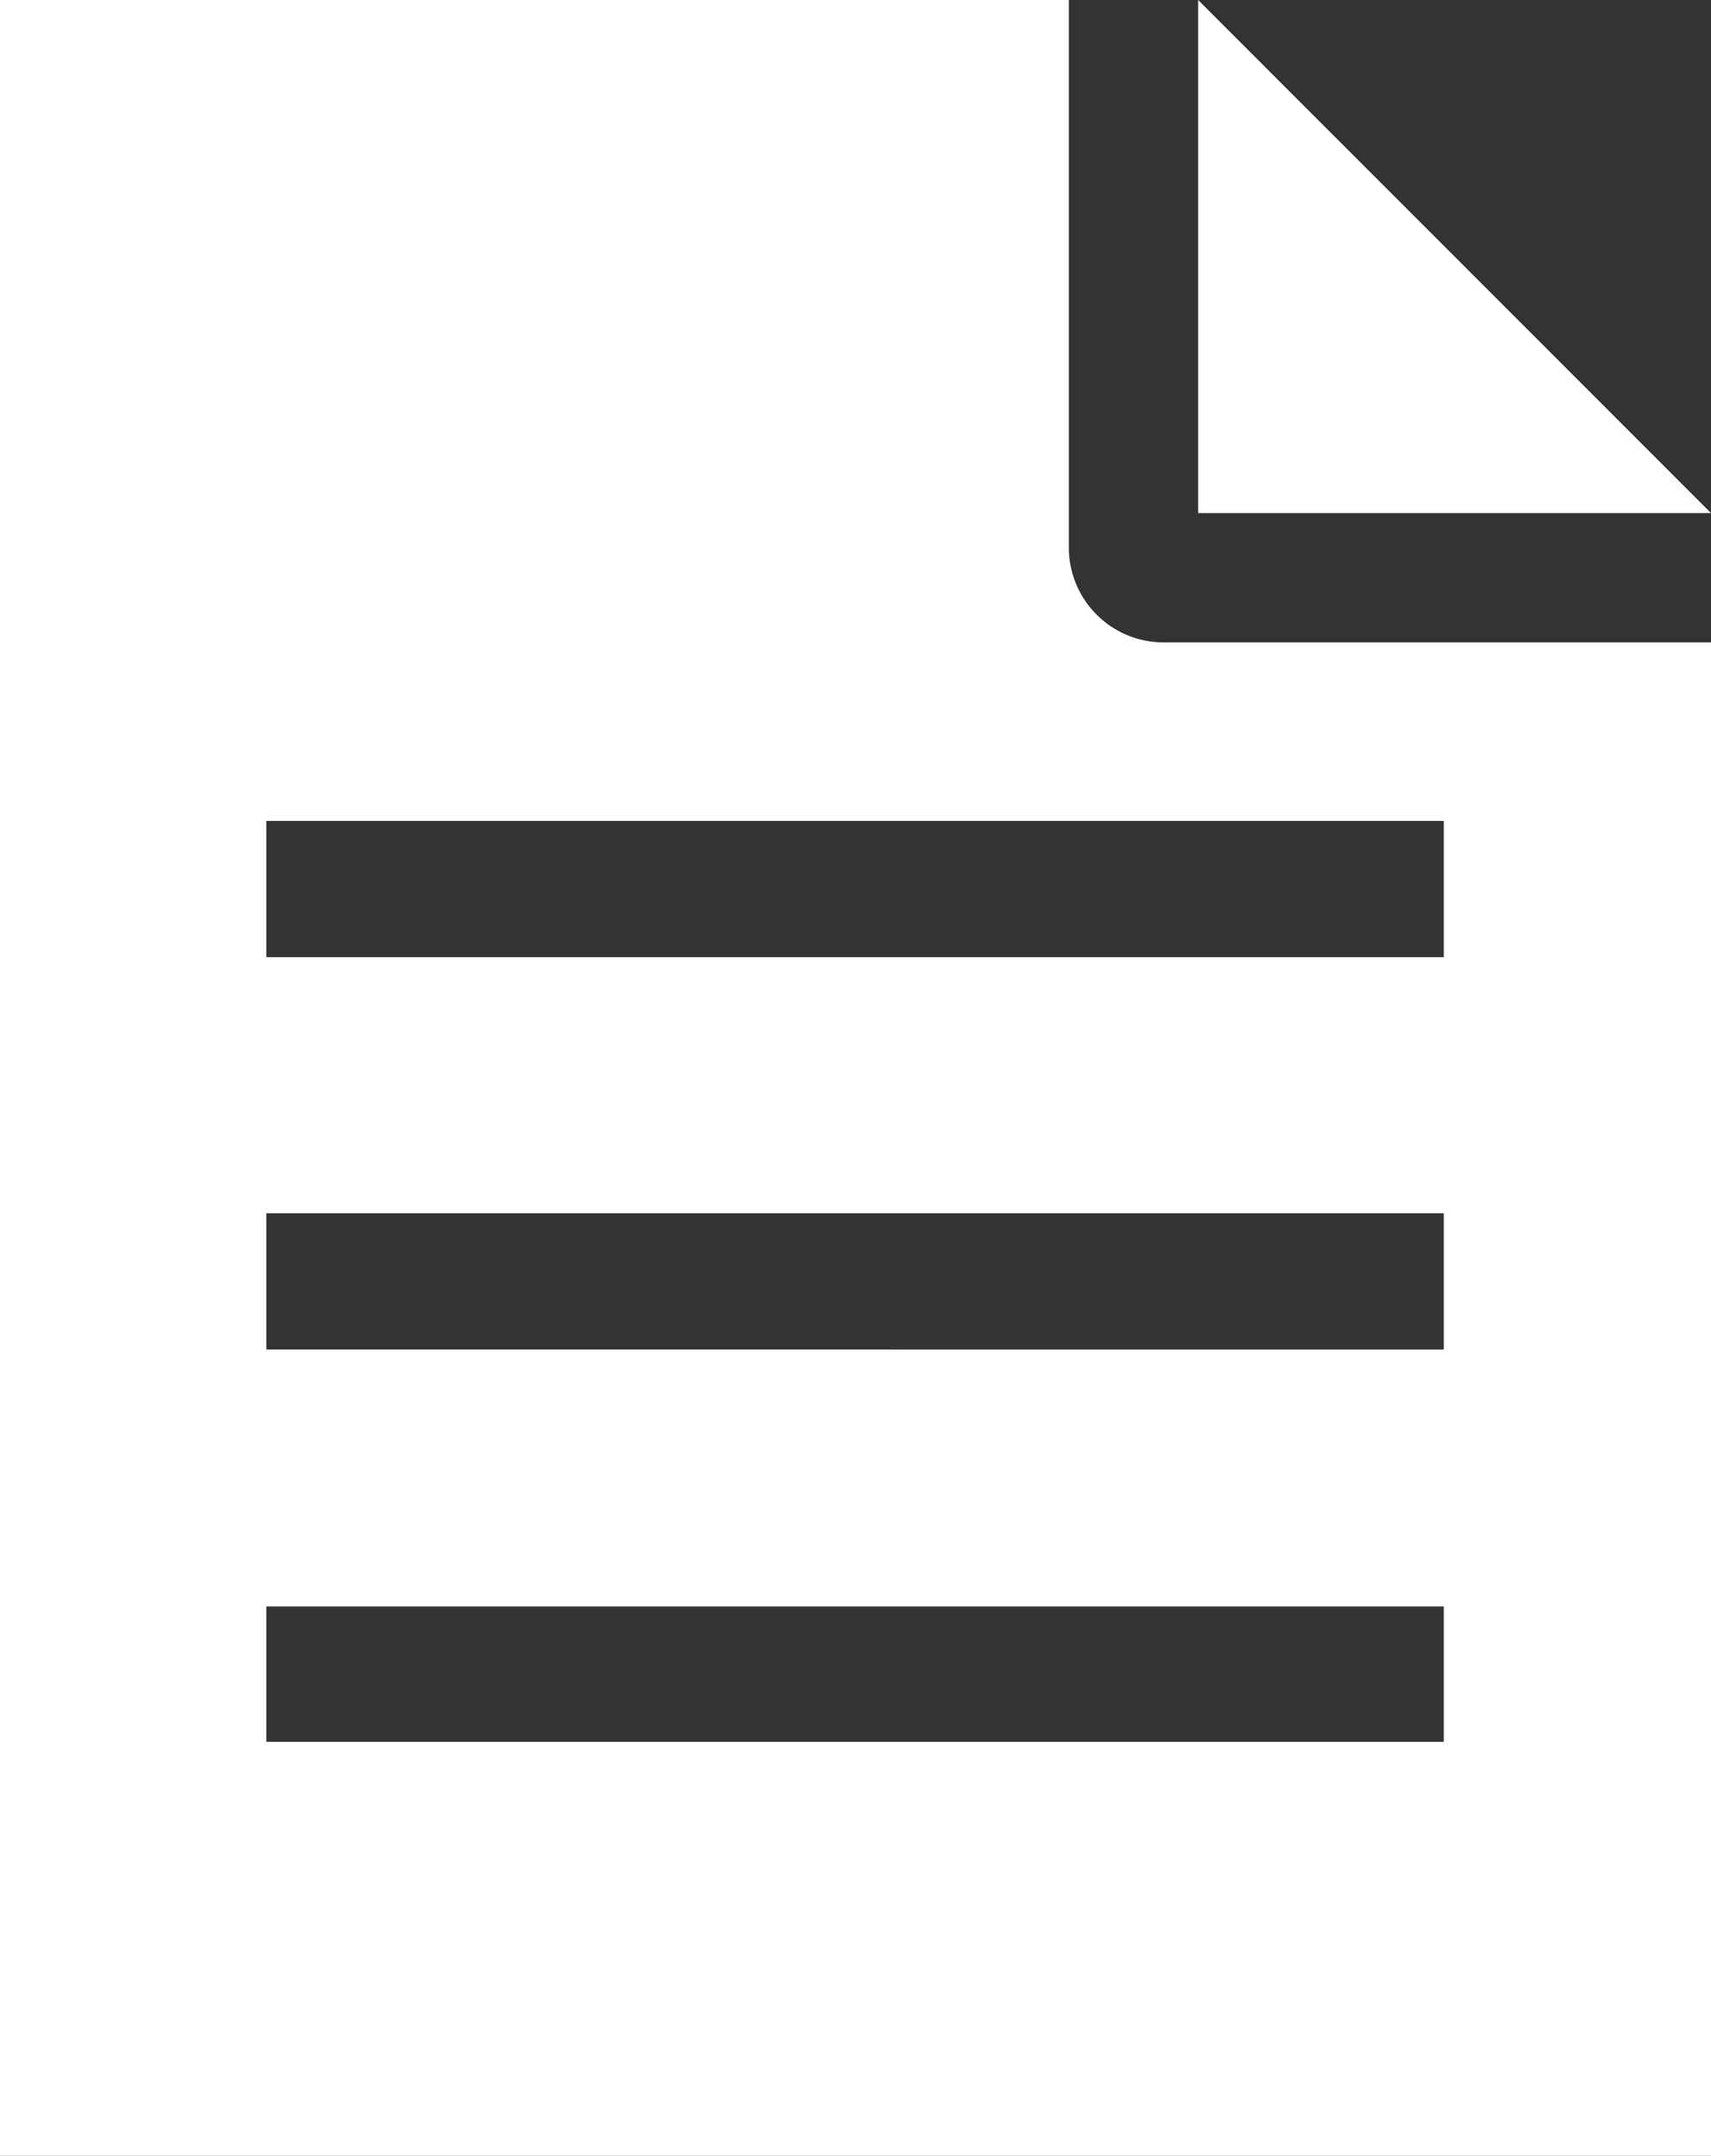
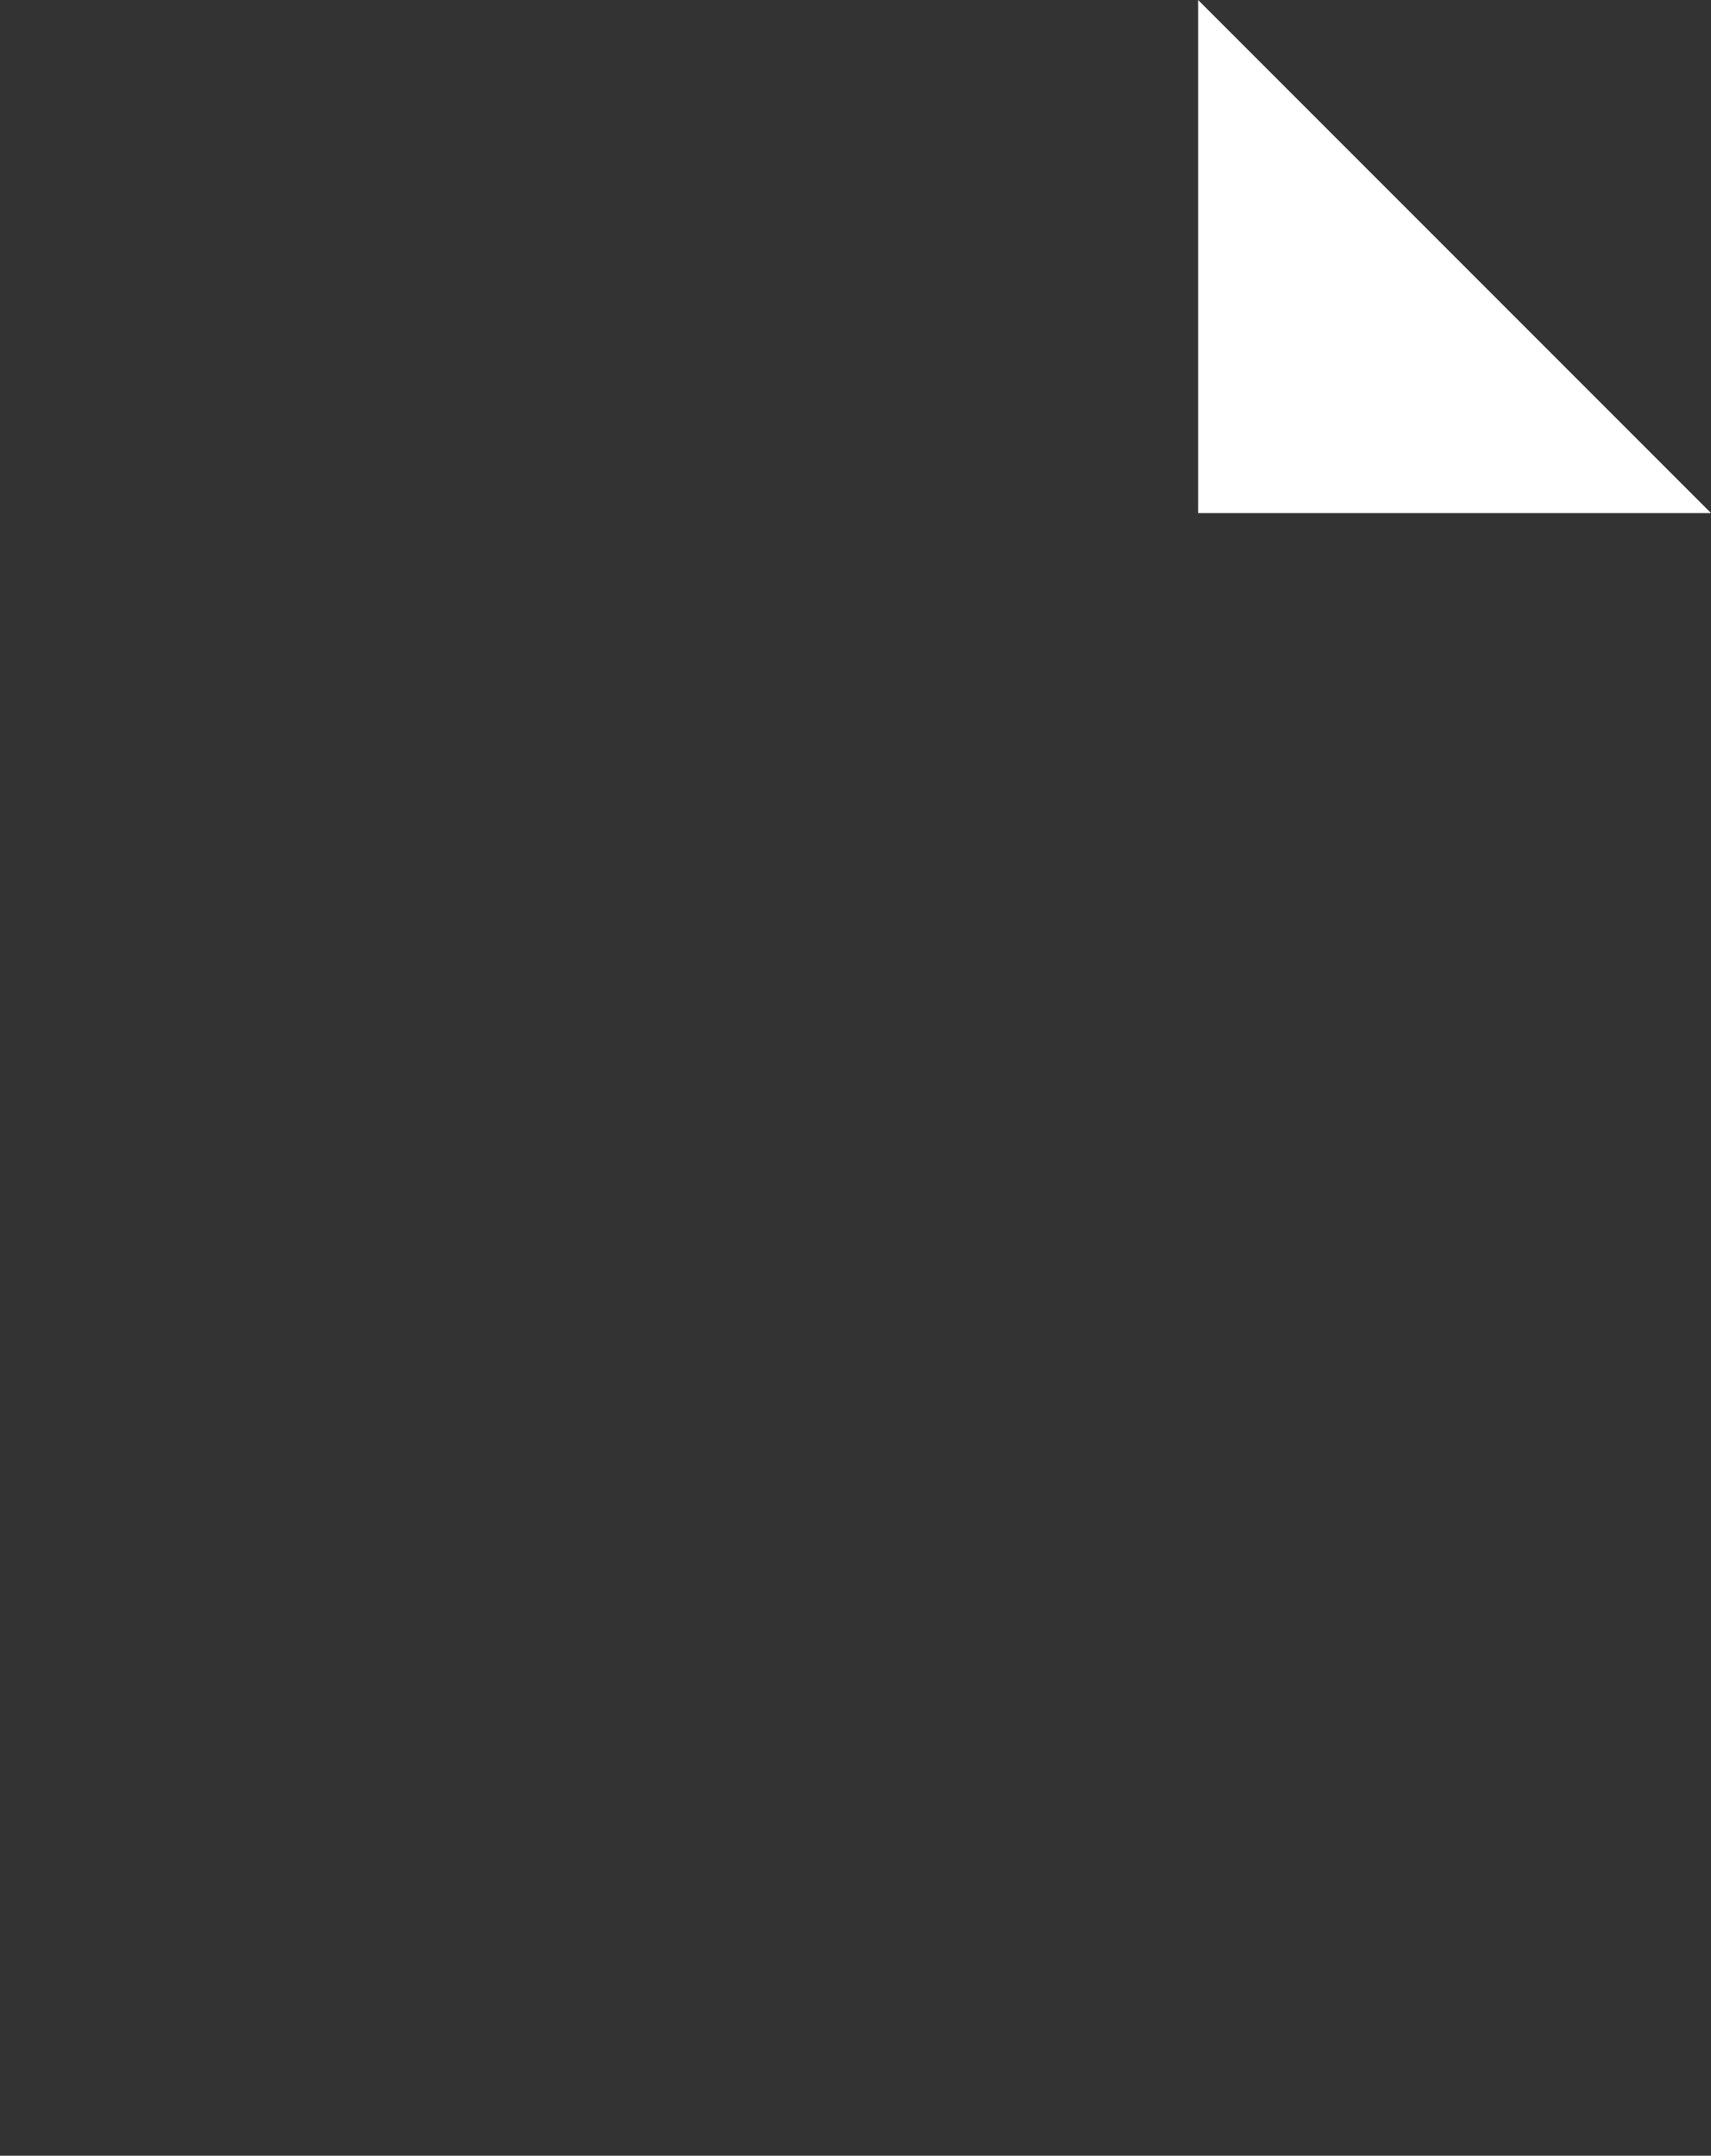
<svg xmlns="http://www.w3.org/2000/svg" width="19.85" height="25" viewBox="0 0 19.85 25">
  <rect x="0" y="0" width="19.85" height="25" fill="#333333" stroke="none" />
  <g id="レイヤー_2" data-name="レイヤー 2">
    <g id="固定メニュー">
      <polygon points="19.85 5.95 13.9 5.95 13.9 0 19.85 5.95" style="fill:#fff" />
-       <path d="M13.5,7.45a1.1,1.1,0,0,1-1.1-1.1V0H0V25H19.85V7.45ZM16.75,20.2H3.09V18.63H16.75Zm0-4.55H3.09V14.07H16.75Zm0-4.55H3.09V9.52H16.75Z" style="fill:#fff" />
    </g>
  </g>
</svg>